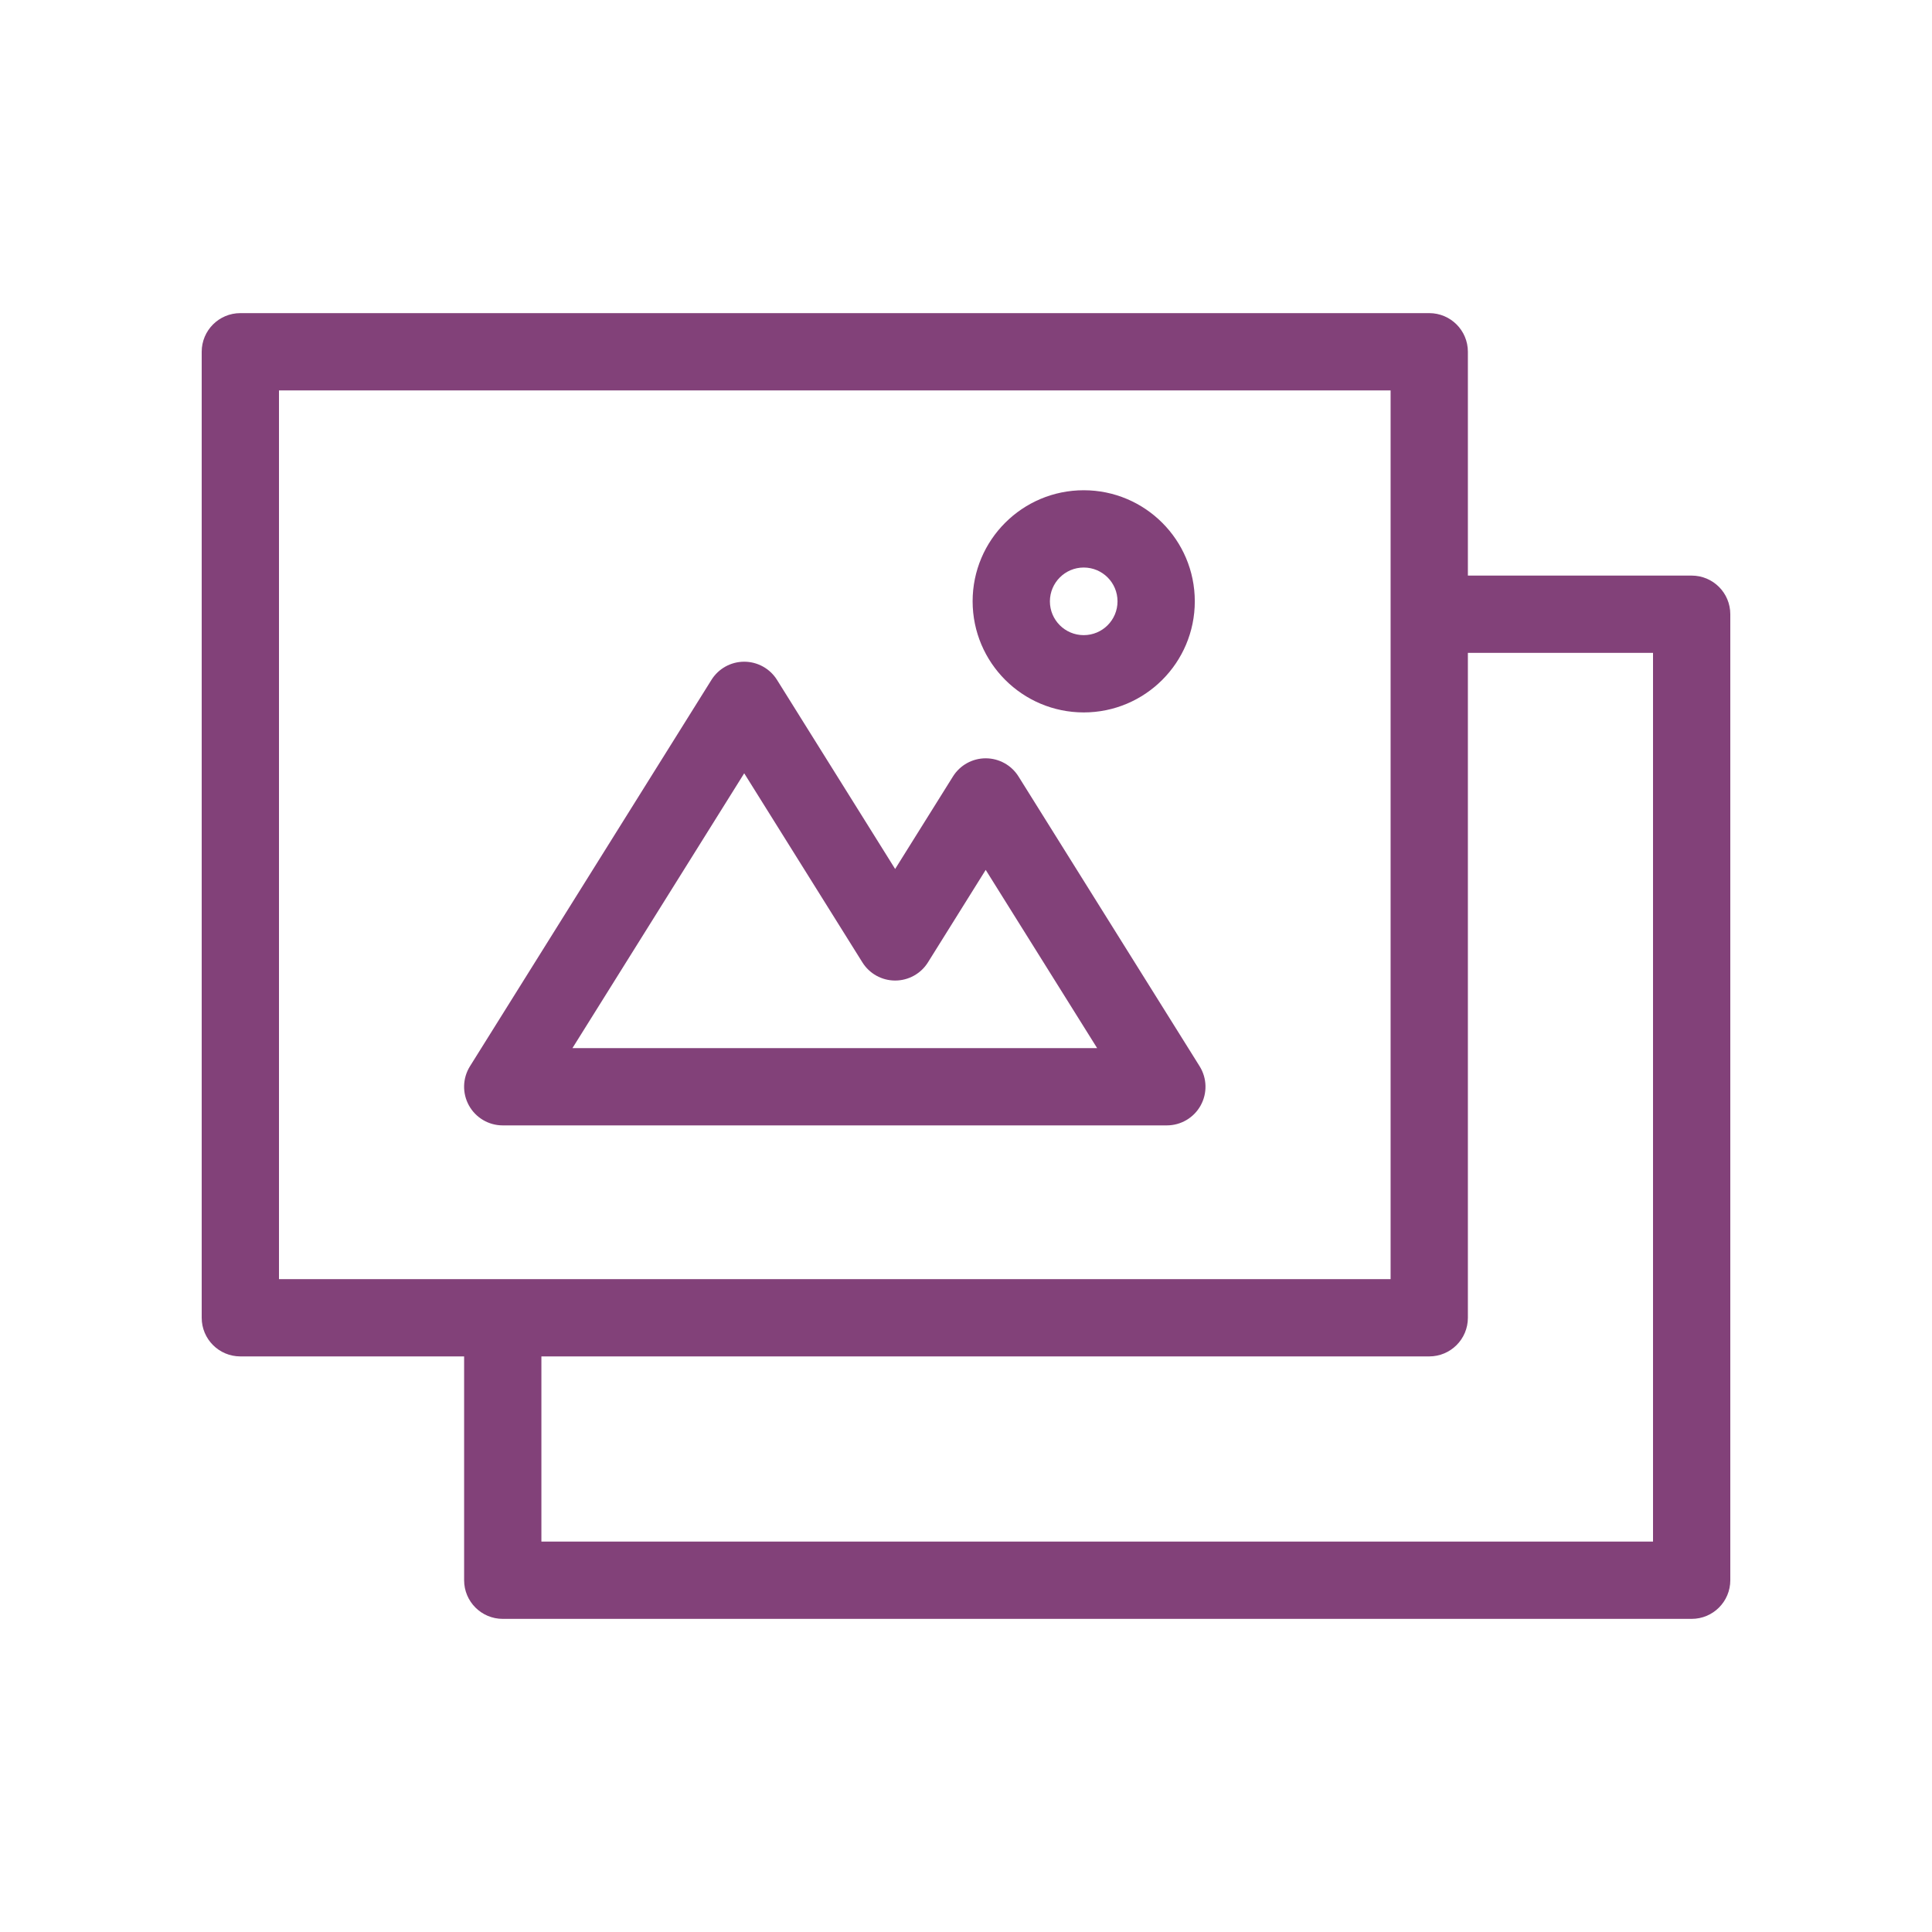
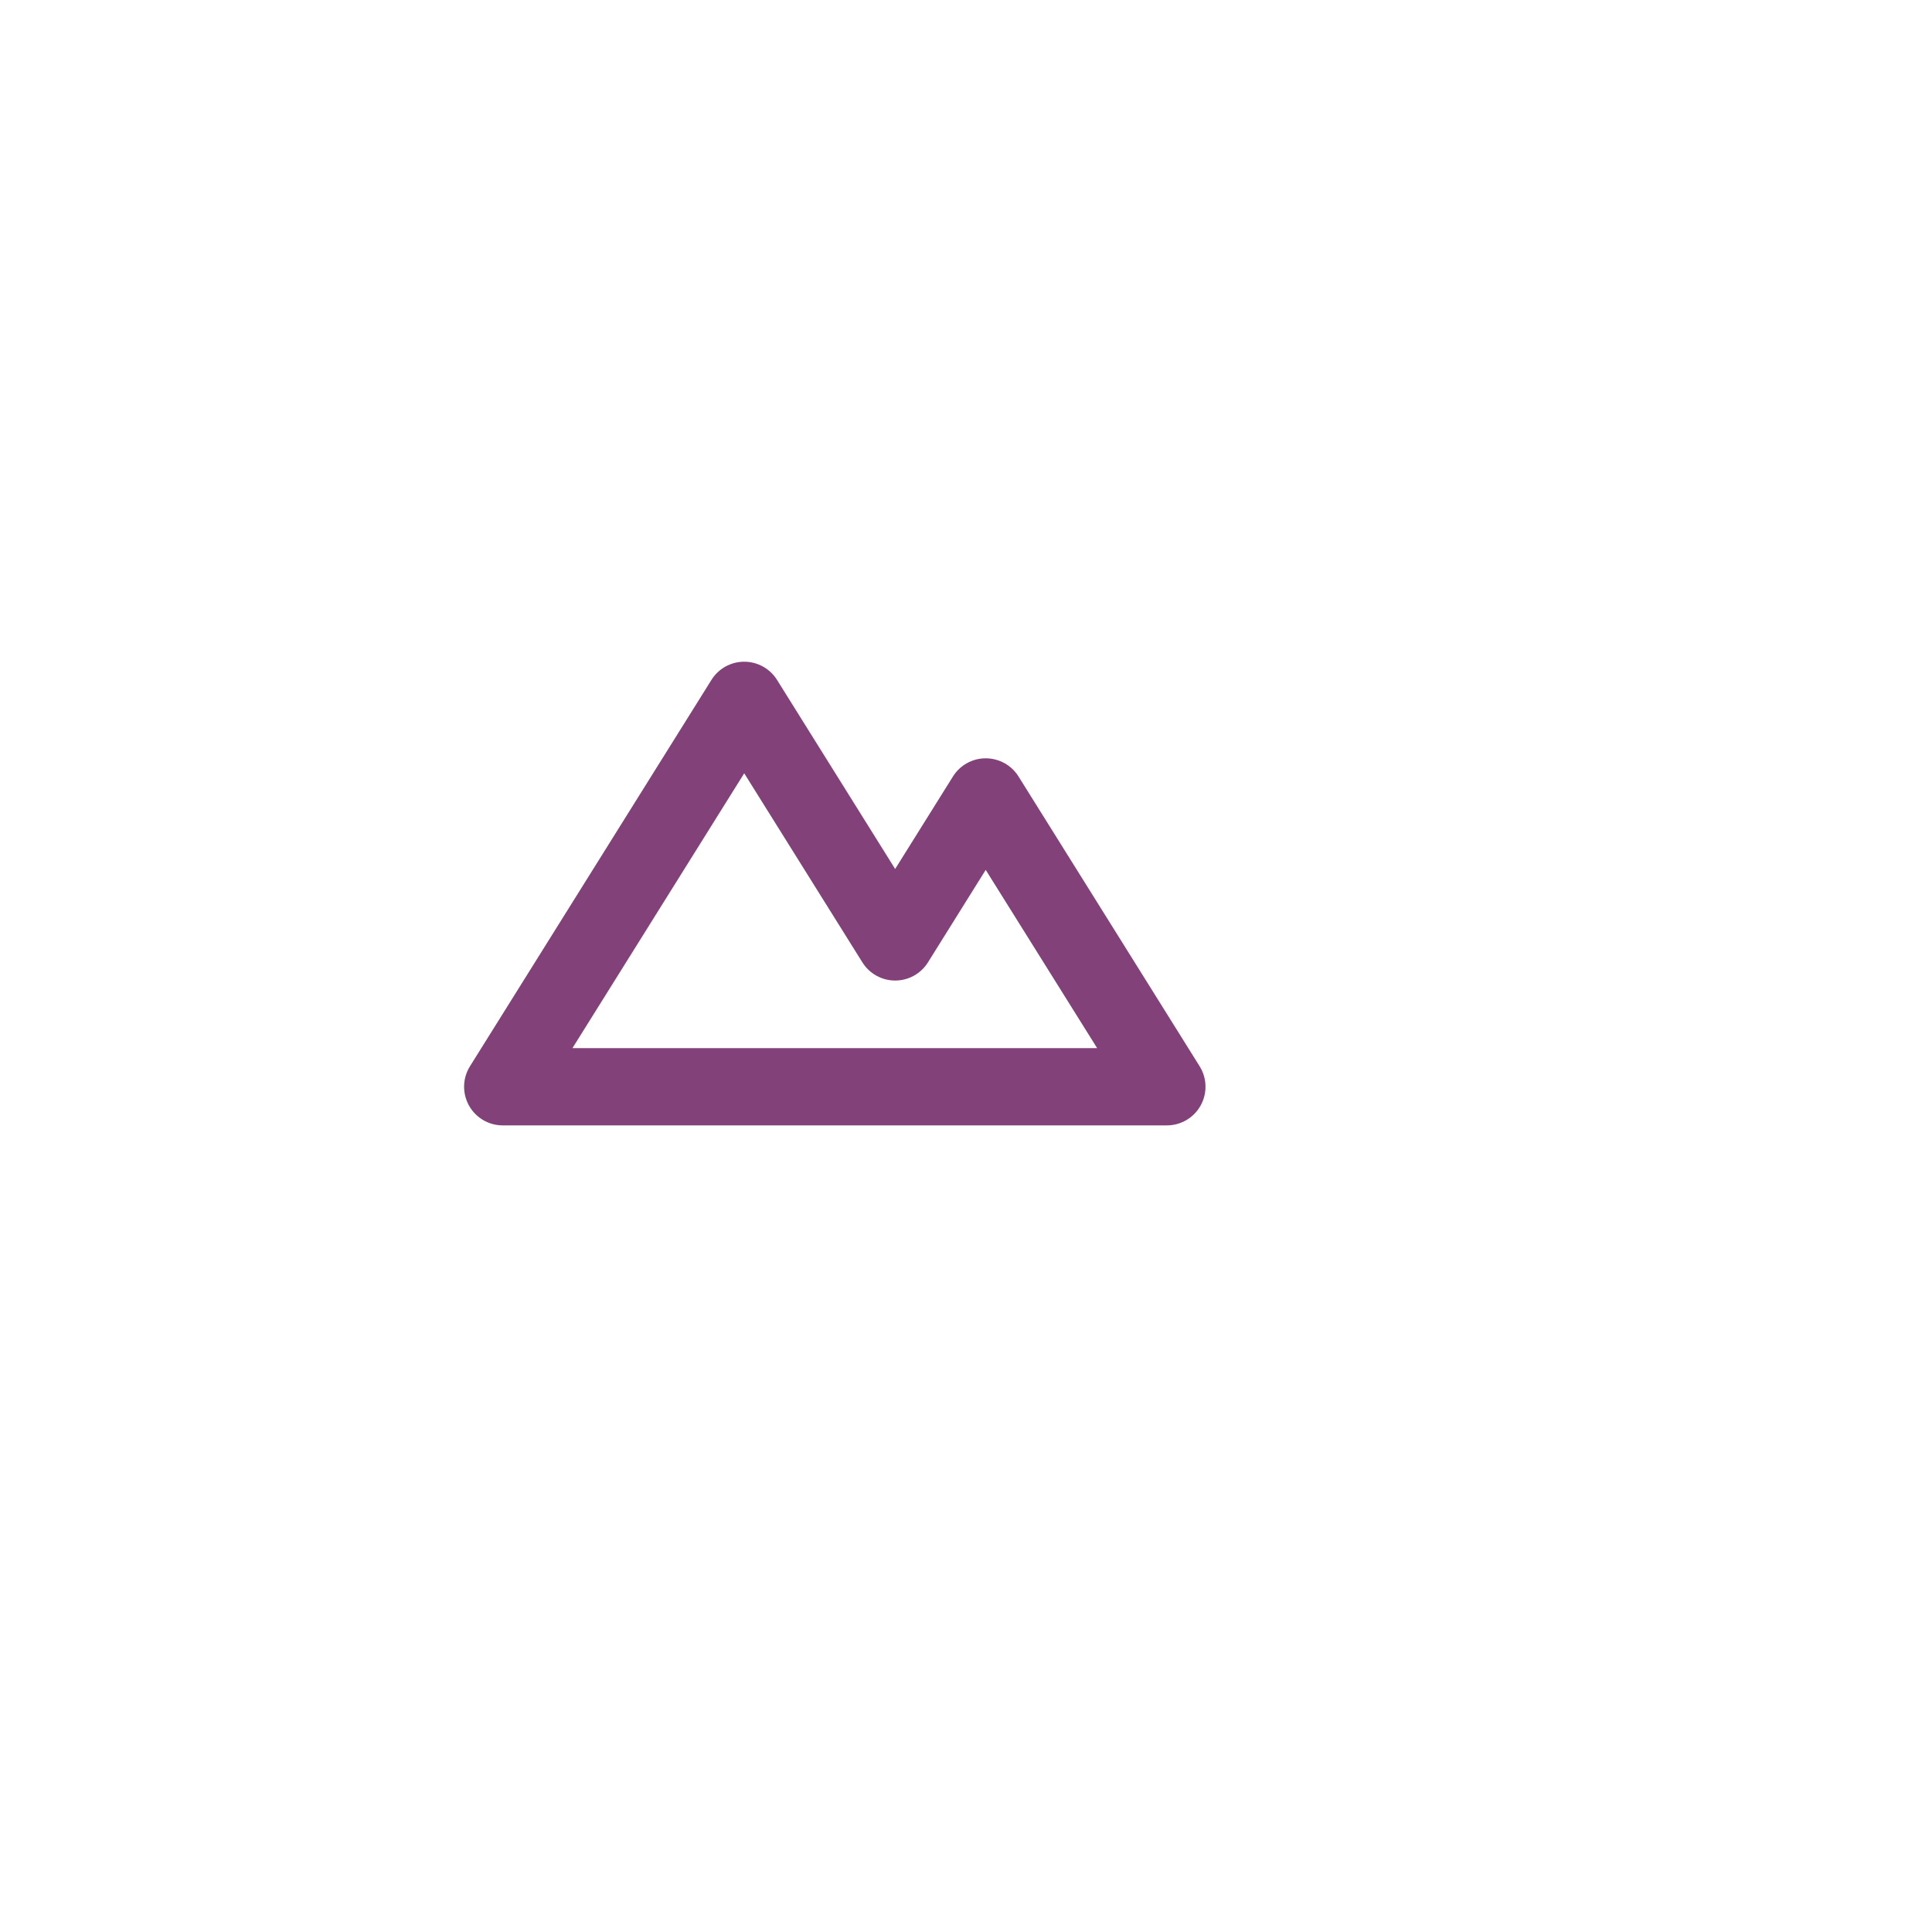
<svg xmlns="http://www.w3.org/2000/svg" width="40px" height="40px" viewBox="0 0 40 40" version="1.1">
  <title>icon_graphicmaker</title>
  <desc>Created with Sketch.</desc>
  <g id="icon_graphicmaker" stroke="none" stroke-width="1" fill="none" fill-rule="evenodd">
    <rect id="Rectangle" x="-28" y="-16" width="90" height="90" />
    <g id="graphic">
      <rect id="Rectangle-Copy-44" x="0" y="0" width="40" height="40" />
      <g id="Untitled-9_graphic" transform="translate(4.1, 6.4)" fill="#824179" fill-rule="nonzero">
-         <path d="M30.924,5.517 L26.291,5.517 L26.291,0.883 C26.291,0.441 25.933,0.083 25.491,0.083 L0.876,0.083 C0.434,0.083 0.076,0.441 0.076,0.883 L0.076,20.883 C0.076,21.325 0.434,21.683 0.876,21.683 L5.509,21.683 L5.509,26.317 C5.509,26.759 5.867,27.117 6.309,27.117 L30.924,27.117 C31.366,27.117 31.724,26.759 31.724,26.317 L31.724,6.317 C31.724,5.875 31.366,5.517 30.924,5.517 Z M1.676,1.683 L24.691,1.683 L24.691,20.083 L1.676,20.083 L1.676,1.683 Z M30.124,25.517 L7.109,25.517 L7.109,21.683 L25.491,21.683 C25.933,21.683 26.291,21.325 26.291,20.883 L26.291,7.117 L30.124,7.117 L30.124,25.517 Z" id="Shape" />
        <path d="M20.758,16.488 C20.899,16.233 20.891,15.923 20.737,15.676 L16.987,9.676 C16.841,9.442 16.584,9.3 16.308,9.3 C16.032,9.3 15.776,9.442 15.63,9.676 L14.433,11.591 L11.987,7.676 C11.841,7.442 11.584,7.3 11.308,7.3 C11.032,7.3 10.776,7.442 10.63,7.676 L5.63,15.676 C5.476,15.923 5.468,16.233 5.609,16.488 C5.75,16.742 6.017,16.9 6.308,16.9 L20.058,16.9 C20.349,16.9 20.617,16.742 20.758,16.488 Z M7.752,15.3 L11.308,9.61 L13.755,13.525 C13.901,13.759 14.157,13.901 14.433,13.901 C14.709,13.901 14.966,13.759 15.112,13.525 L16.308,11.61 L18.615,15.3 L7.752,15.3 Z" id="Shape" />
-         <path d="M18.337,8.35 C19.607,8.35 20.637,7.32 20.637,6.05 C20.637,4.78 19.607,3.75 18.337,3.75 C17.067,3.75 16.037,4.78 16.037,6.05 C16.039,7.32 17.067,8.349 18.337,8.35 L18.337,8.35 Z M18.337,5.35 C18.724,5.35 19.037,5.663 19.037,6.05 C19.037,6.437 18.724,6.75 18.337,6.75 C17.951,6.75 17.637,6.437 17.637,6.05 C17.638,5.664 17.951,5.35 18.337,5.35 Z" id="Shape" />
      </g>
    </g>
  </g>
</svg>